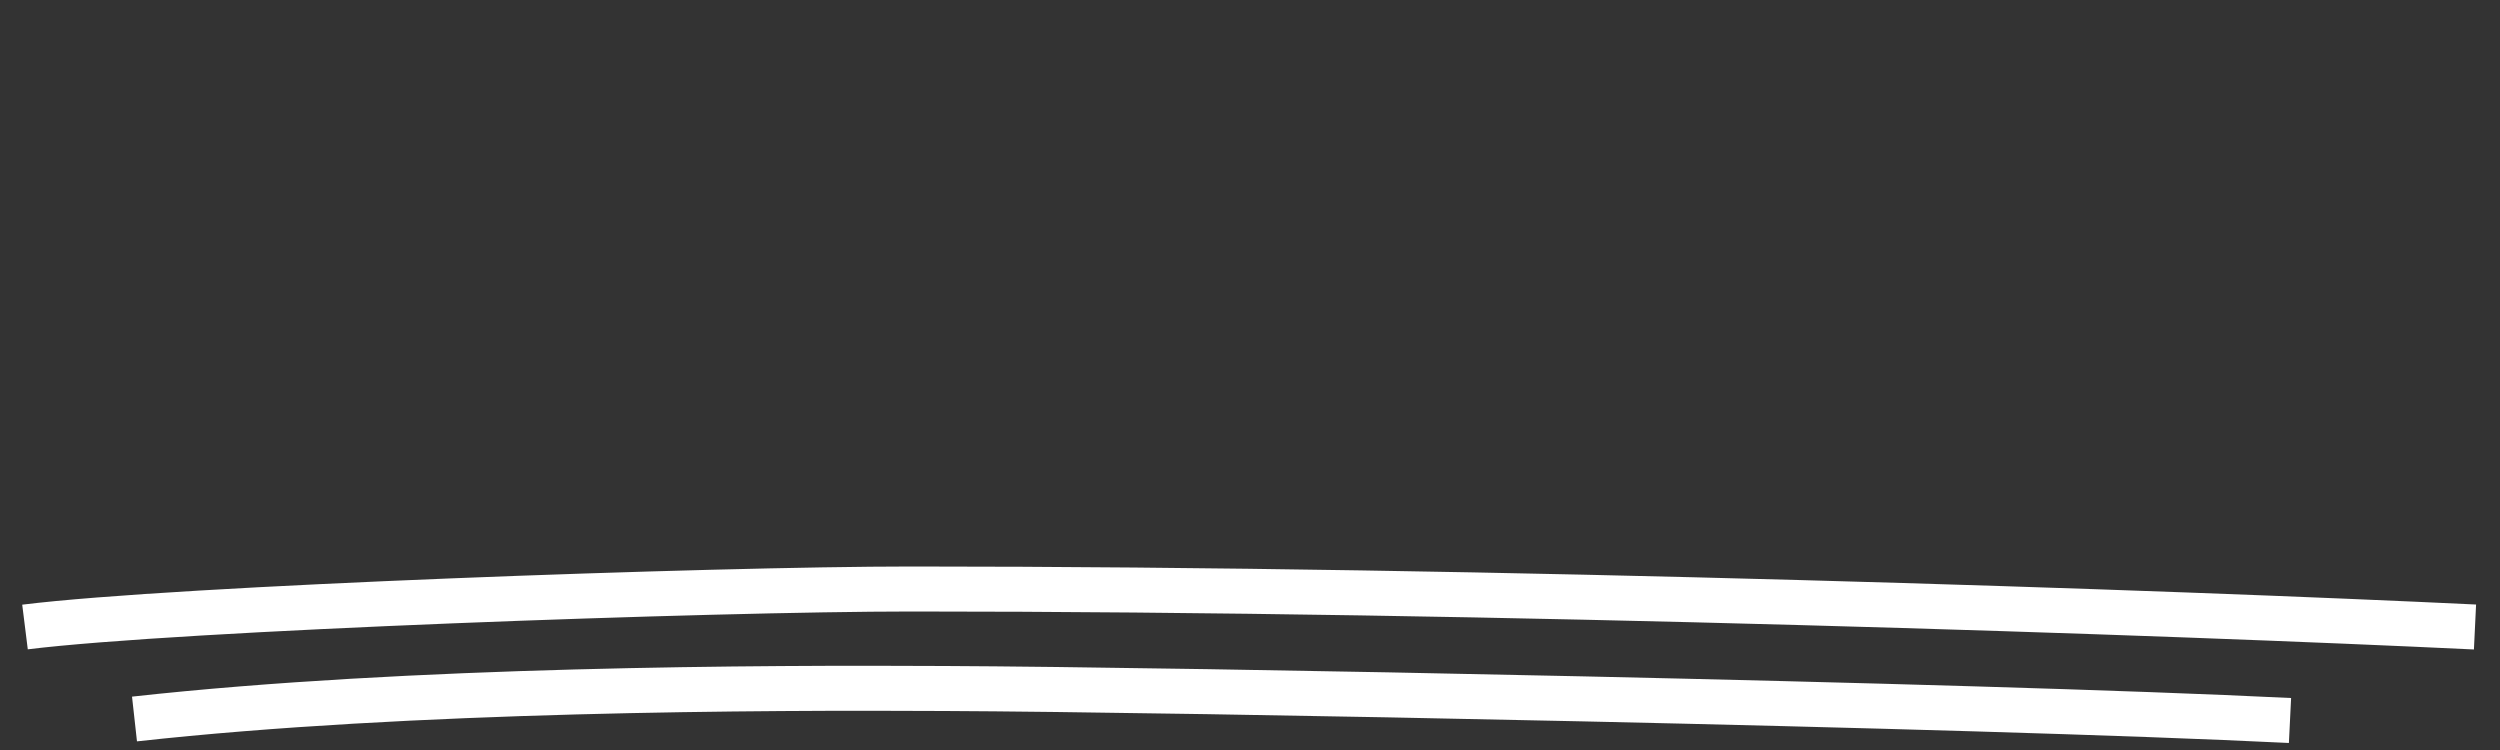
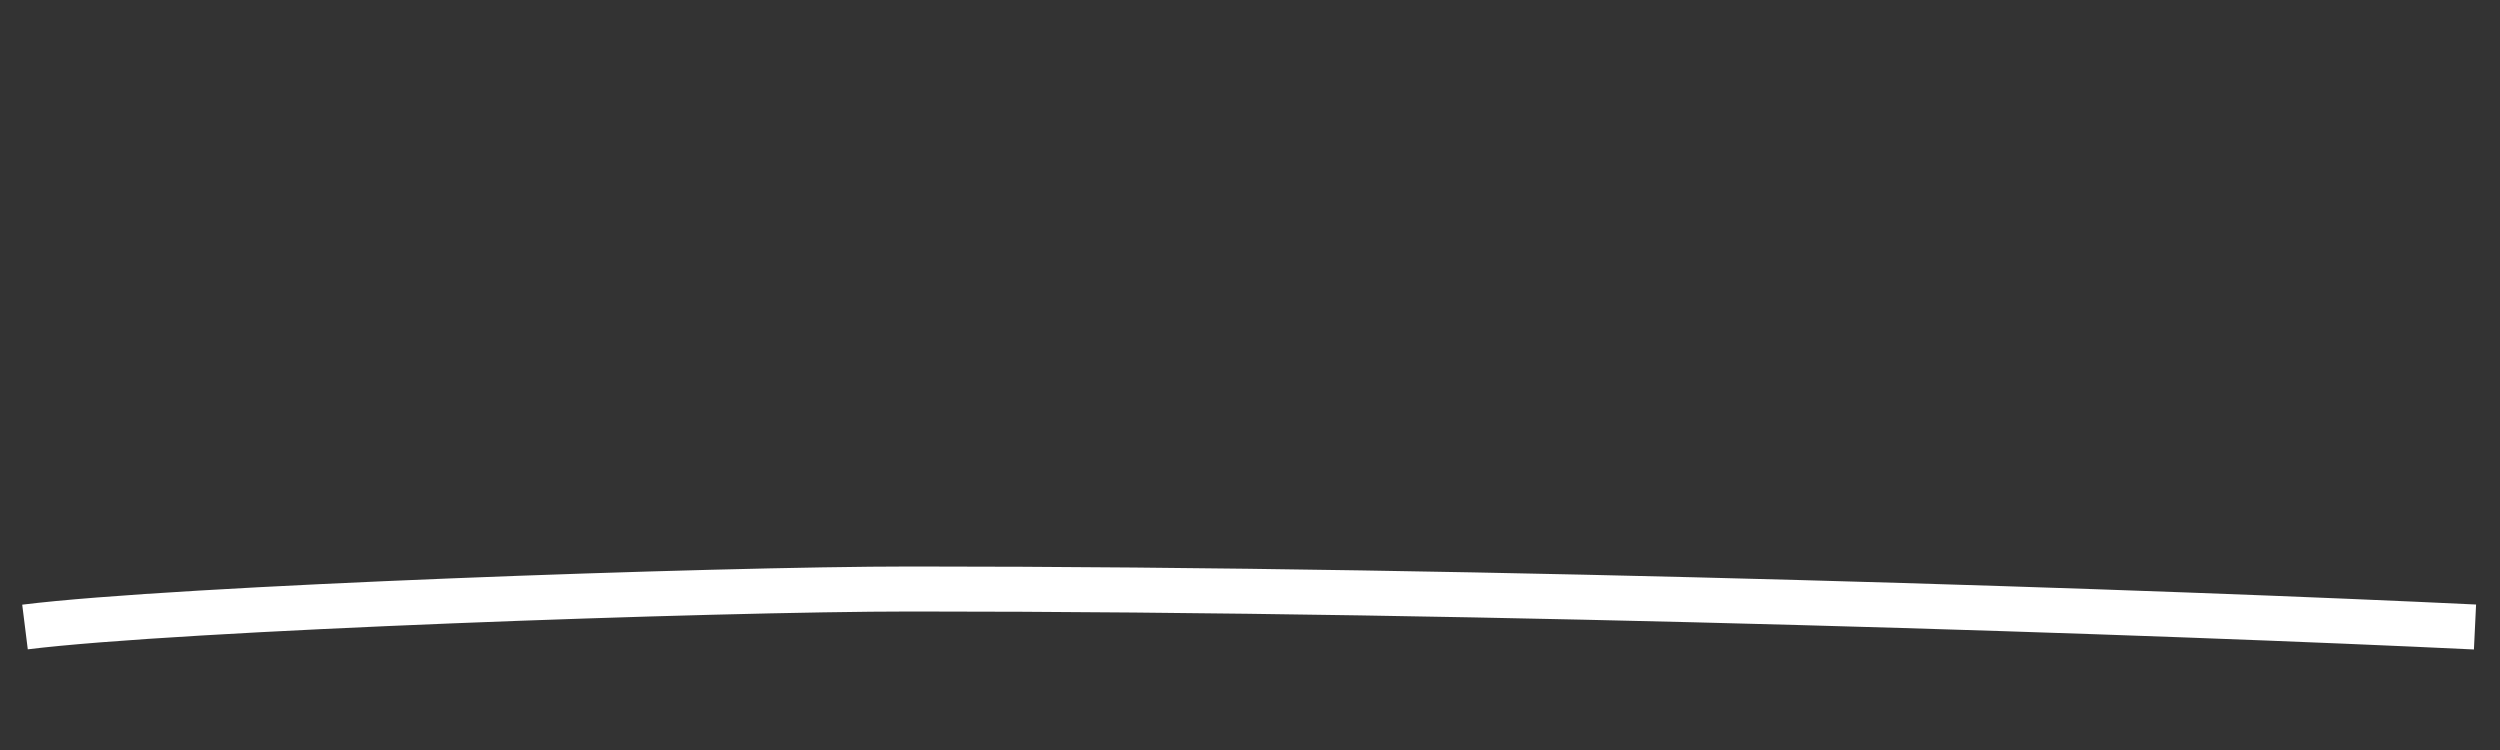
<svg xmlns="http://www.w3.org/2000/svg" viewBox="0 0 500 150" preserveAspectRatio="none" width="500" height="150">
  <rect x="0" y="0" width="500" height="150" fill="#333333" stroke="none" />
  <path d="M5,125.4c30.5-3.8,137.9-7.6,177.3-7.6c117.2,0,252.2,4.7,312.7,7.6" stroke="#ffffff" fill="none" stroke-width="9px" />
-   <path d="M26.9,143.8c55.1-6.1,126-6.3,162.2-6.1c46.5,0.2,203.9,3.2,268.9,6.4" stroke="#ffffff" fill="none" stroke-width="9px" />
</svg>